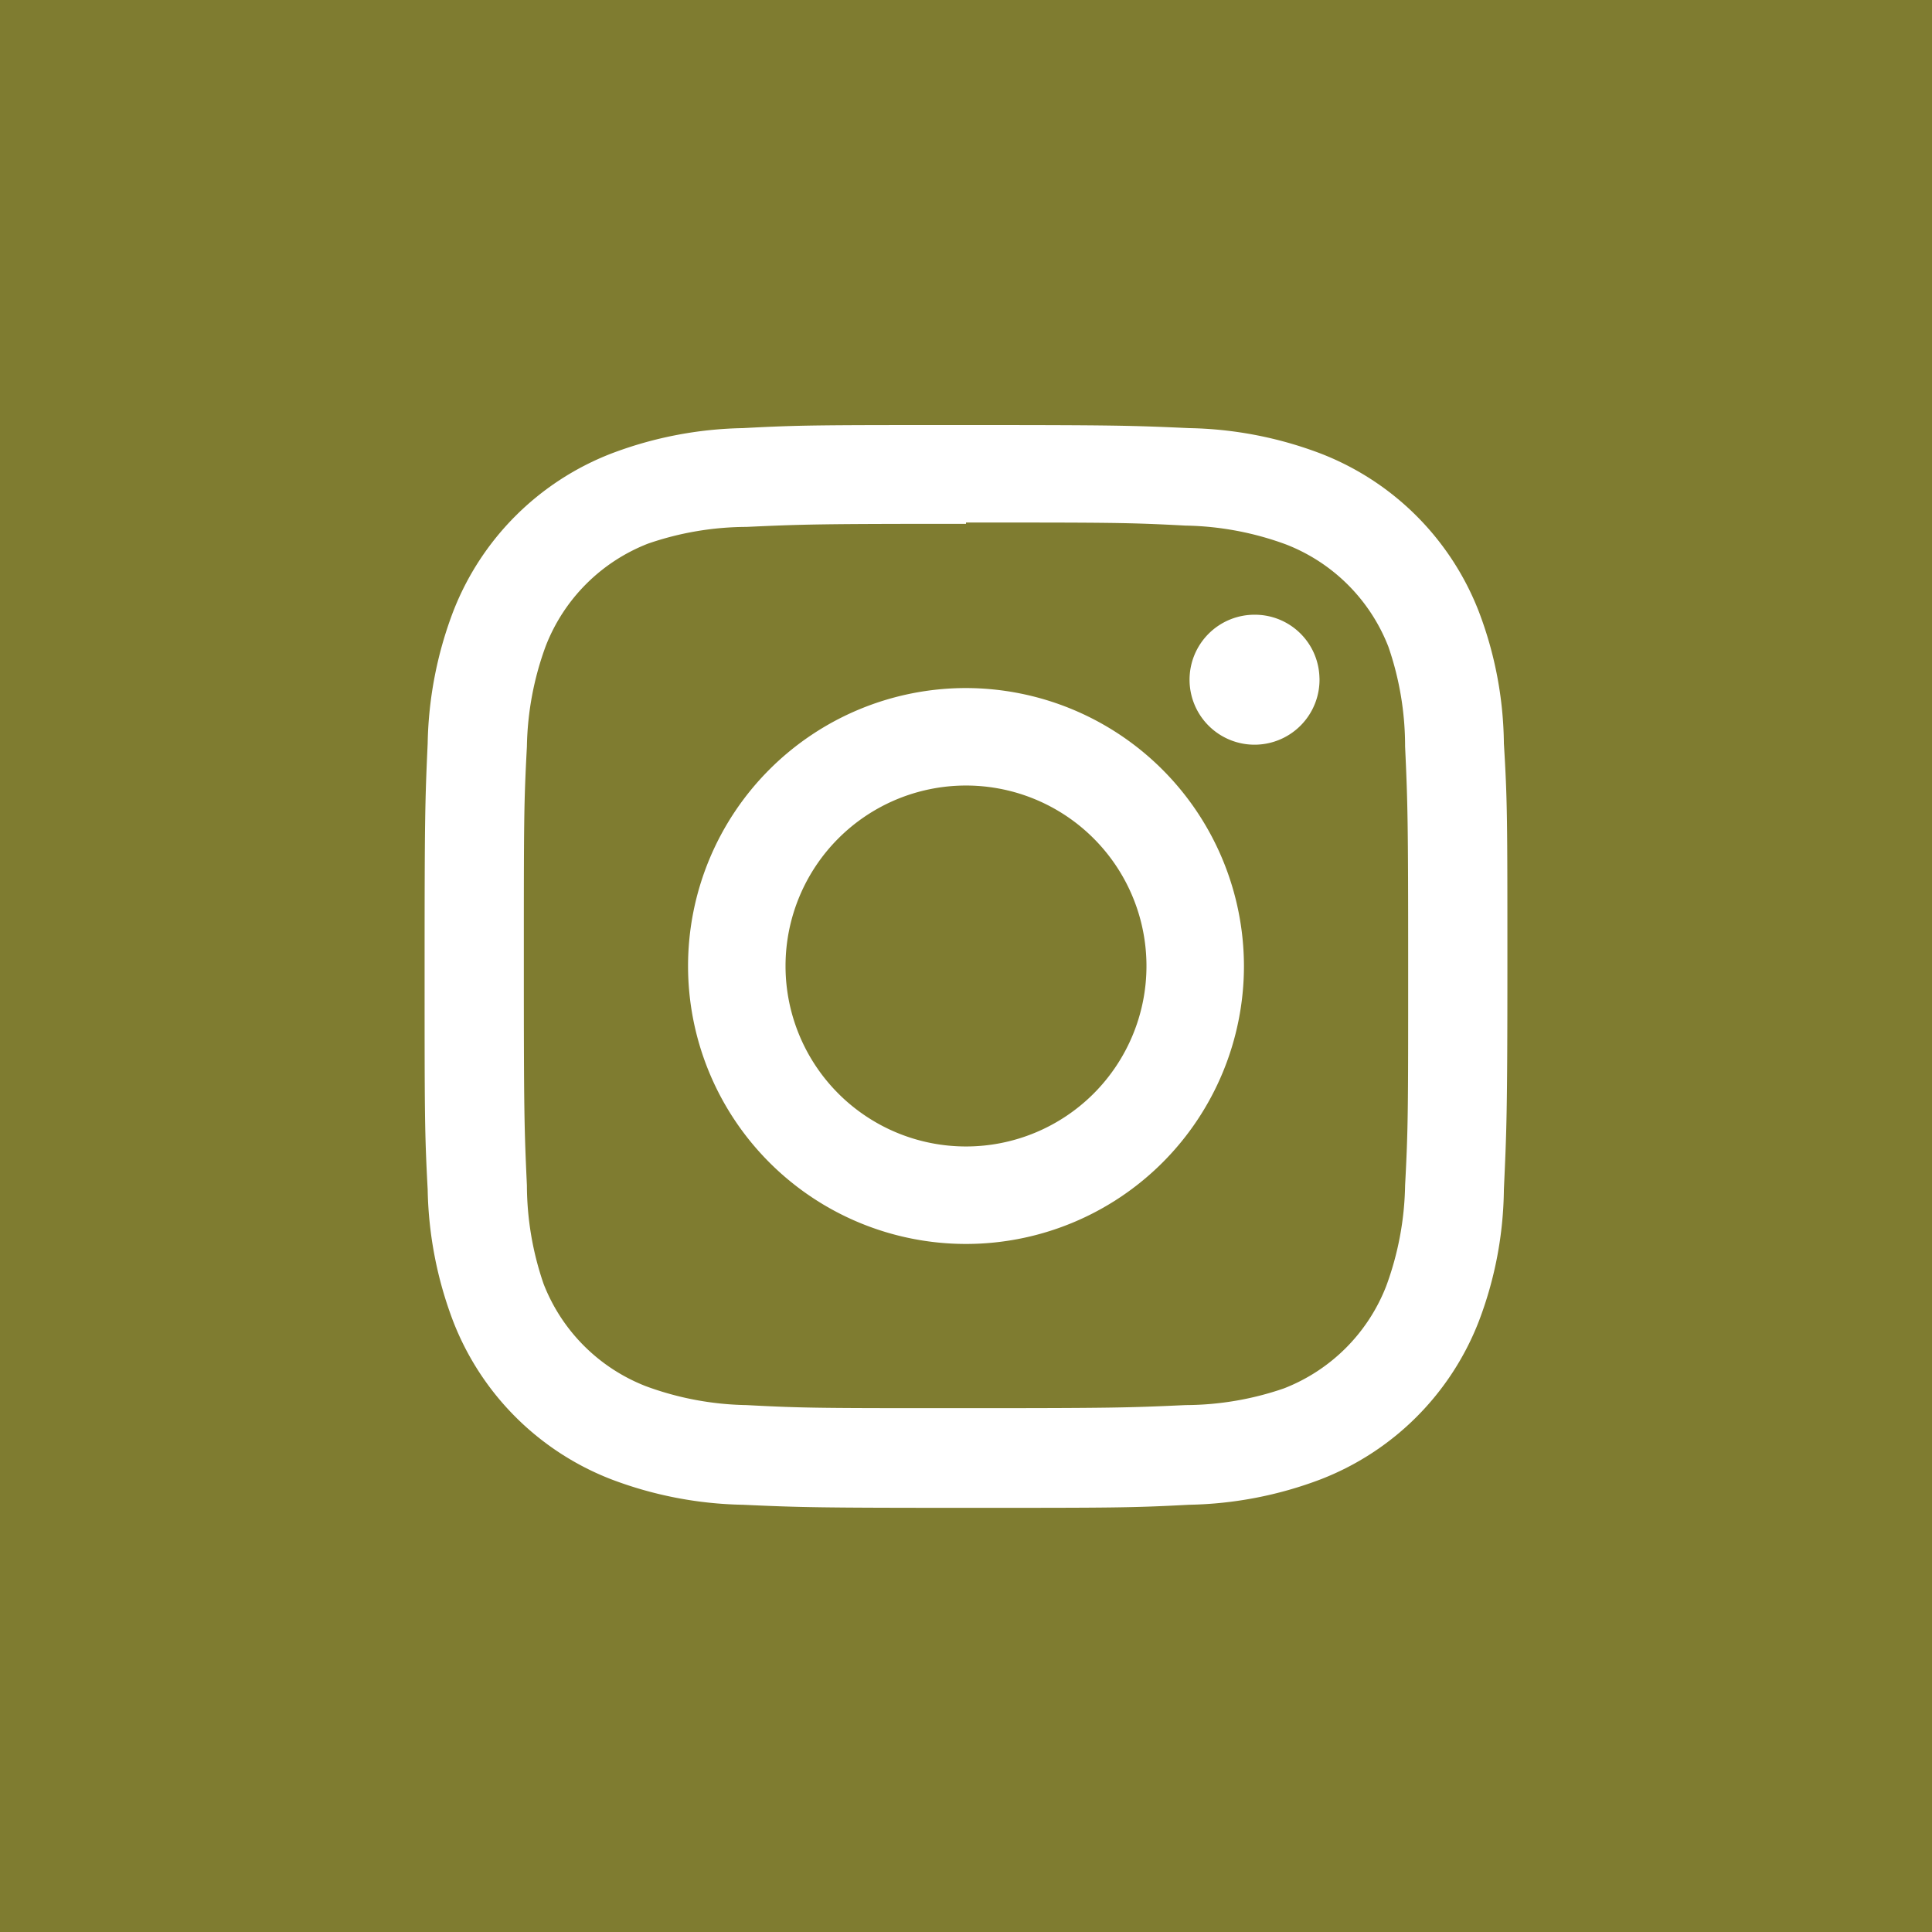
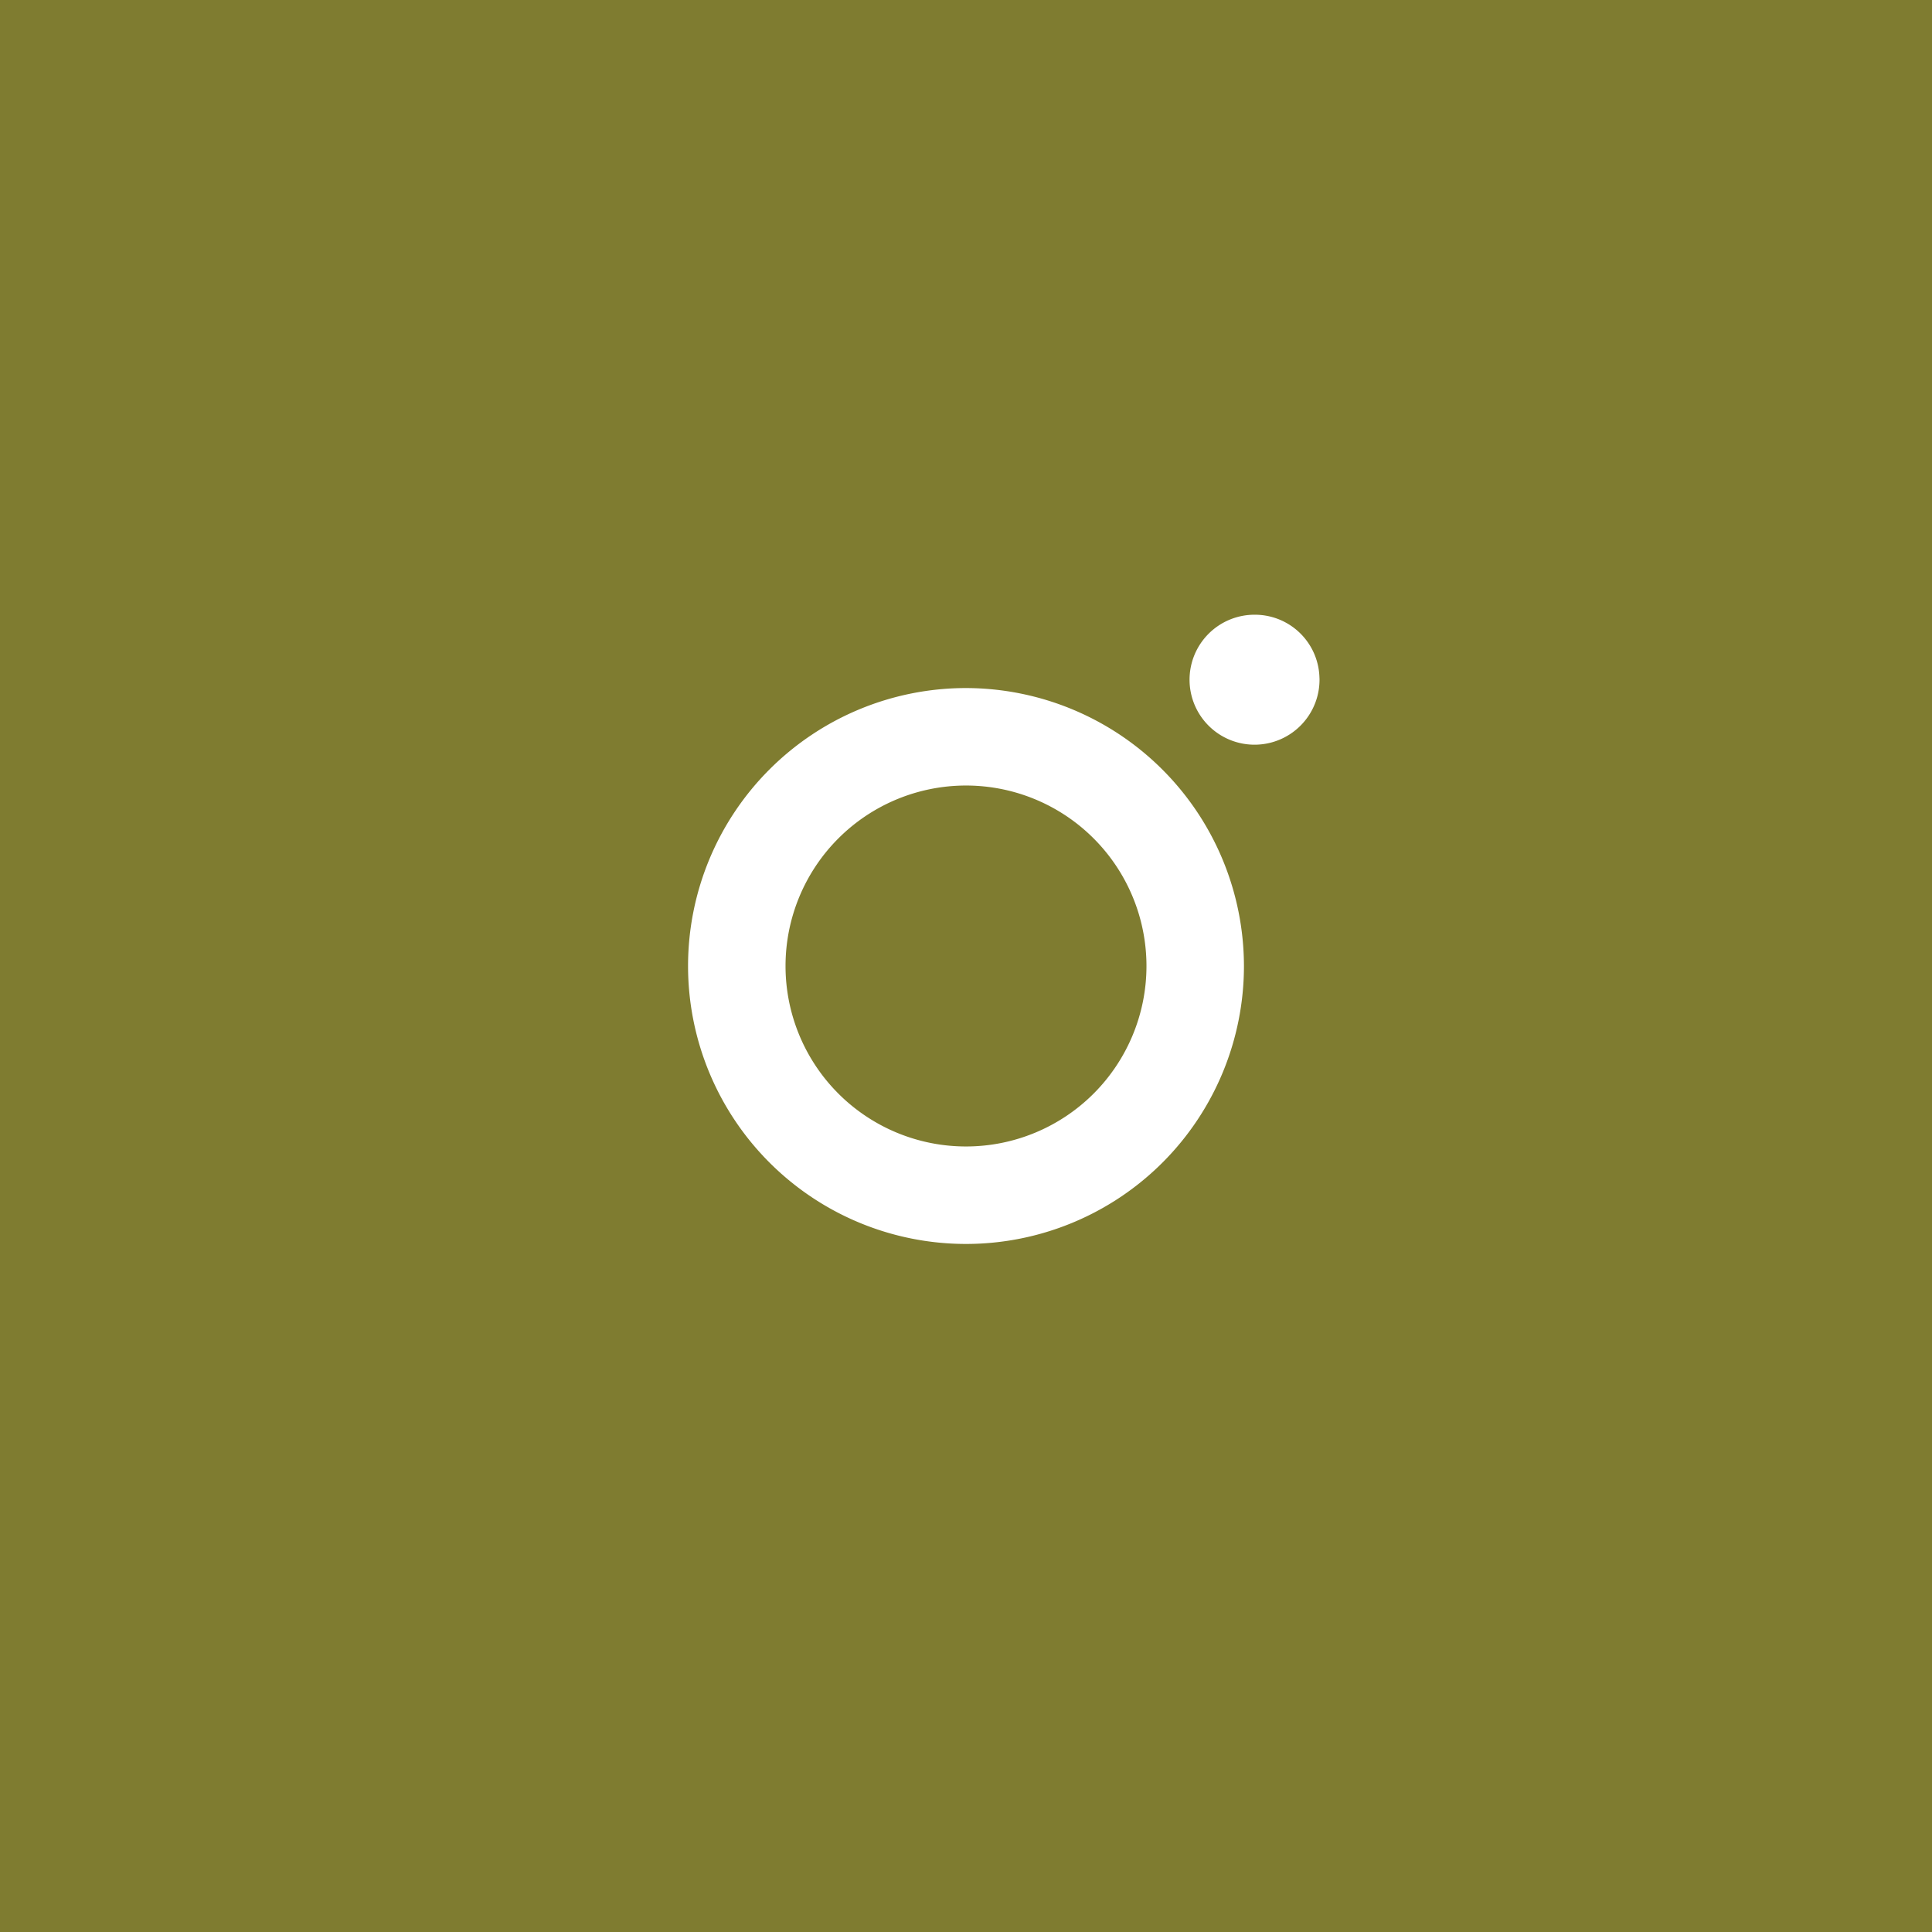
<svg xmlns="http://www.w3.org/2000/svg" id="Layer_1" data-name="Layer 1" viewBox="0 0 44 44">
  <defs>
    <style>.cls-2{fill:#fff}</style>
  </defs>
  <path fill="#7f7c30" d="M0 0h44v44H0z" />
-   <path class="cls-2" d="M22 9.68c-3.35 0-3.77 0-5.08.07a8.87 8.87 0 0 0-3 .58 6.3 6.3 0 0 0-3.6 3.6 8.87 8.87 0 0 0-.58 3c-.06 1.32-.07 1.73-.07 5.08s0 3.77.07 5.08a8.87 8.87 0 0 0 .58 3 6.3 6.3 0 0 0 3.6 3.6 8.87 8.87 0 0 0 3 .58c1.31.06 1.73.07 5.08.07s3.76 0 5.08-.07a8.87 8.87 0 0 0 3-.58 6.3 6.3 0 0 0 3.6-3.6 8.66 8.66 0 0 0 .57-3c.06-1.31.08-1.73.08-5.08s0-3.76-.08-5.08a8.66 8.66 0 0 0-.57-3 6.3 6.3 0 0 0-3.6-3.6 8.87 8.87 0 0 0-3-.58c-1.32-.06-1.73-.07-5.08-.07m0 2.22c3.29 0 3.68 0 5 .07a6.94 6.94 0 0 1 2.29.43 4.09 4.09 0 0 1 2.33 2.33A6.94 6.94 0 0 1 32 17c.06 1.3.07 1.69.07 5s0 3.68-.07 5a6.94 6.94 0 0 1-.43 2.29 4.09 4.09 0 0 1-2.33 2.33A6.94 6.94 0 0 1 27 32c-1.3.06-1.69.07-5 .07s-3.68 0-5-.07a6.94 6.94 0 0 1-2.29-.43 4.09 4.09 0 0 1-2.33-2.33A6.94 6.94 0 0 1 12 27c-.06-1.3-.07-1.69-.07-5s0-3.68.07-5a6.94 6.94 0 0 1 .43-2.29 4.09 4.09 0 0 1 2.33-2.33A6.94 6.94 0 0 1 17 12c1.3-.06 1.69-.07 5-.07" />
  <path class="cls-2" d="M22 26.11A4.11 4.11 0 1 1 26.11 22 4.11 4.11 0 0 1 22 26.11m0-10.44A6.33 6.33 0 1 0 28.33 22 6.34 6.34 0 0 0 22 15.67m8.05-.25A1.48 1.48 0 1 1 28.58 14a1.47 1.47 0 0 1 1.47 1.47" />
</svg>